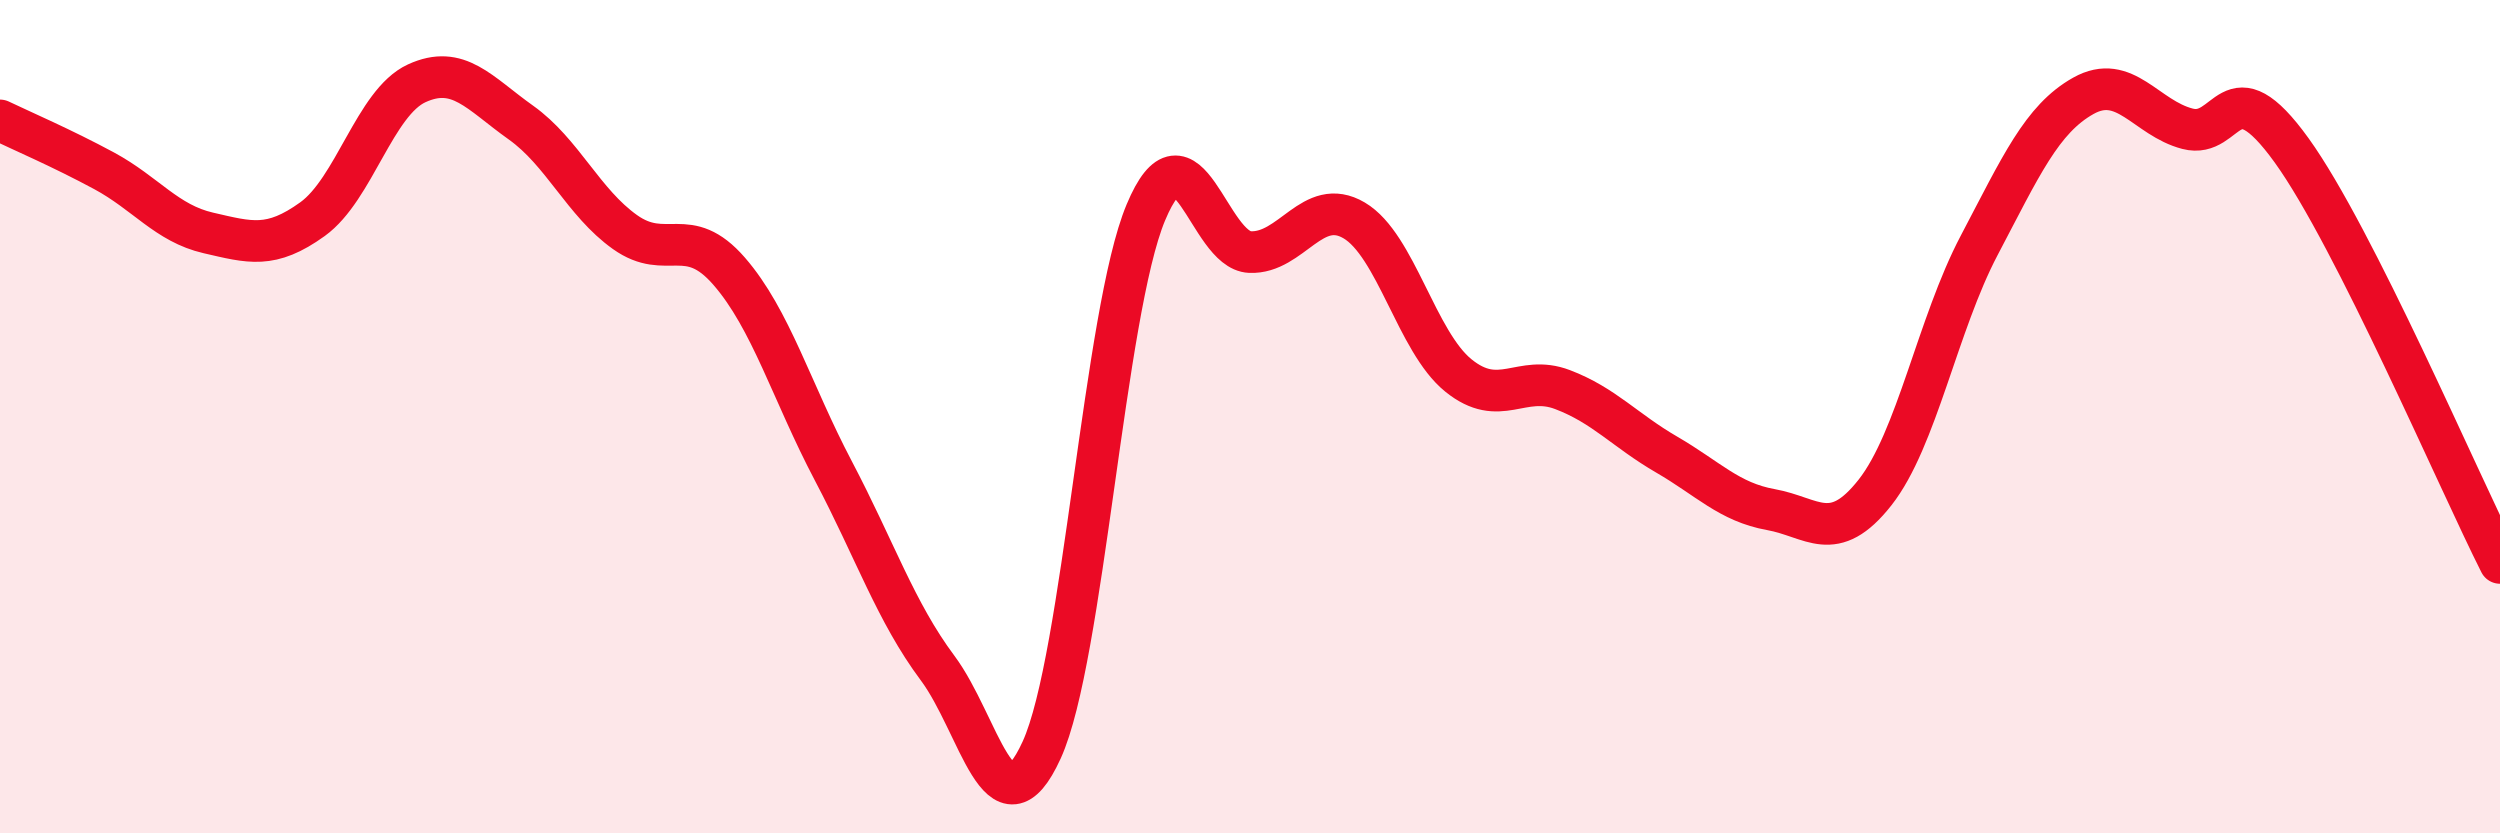
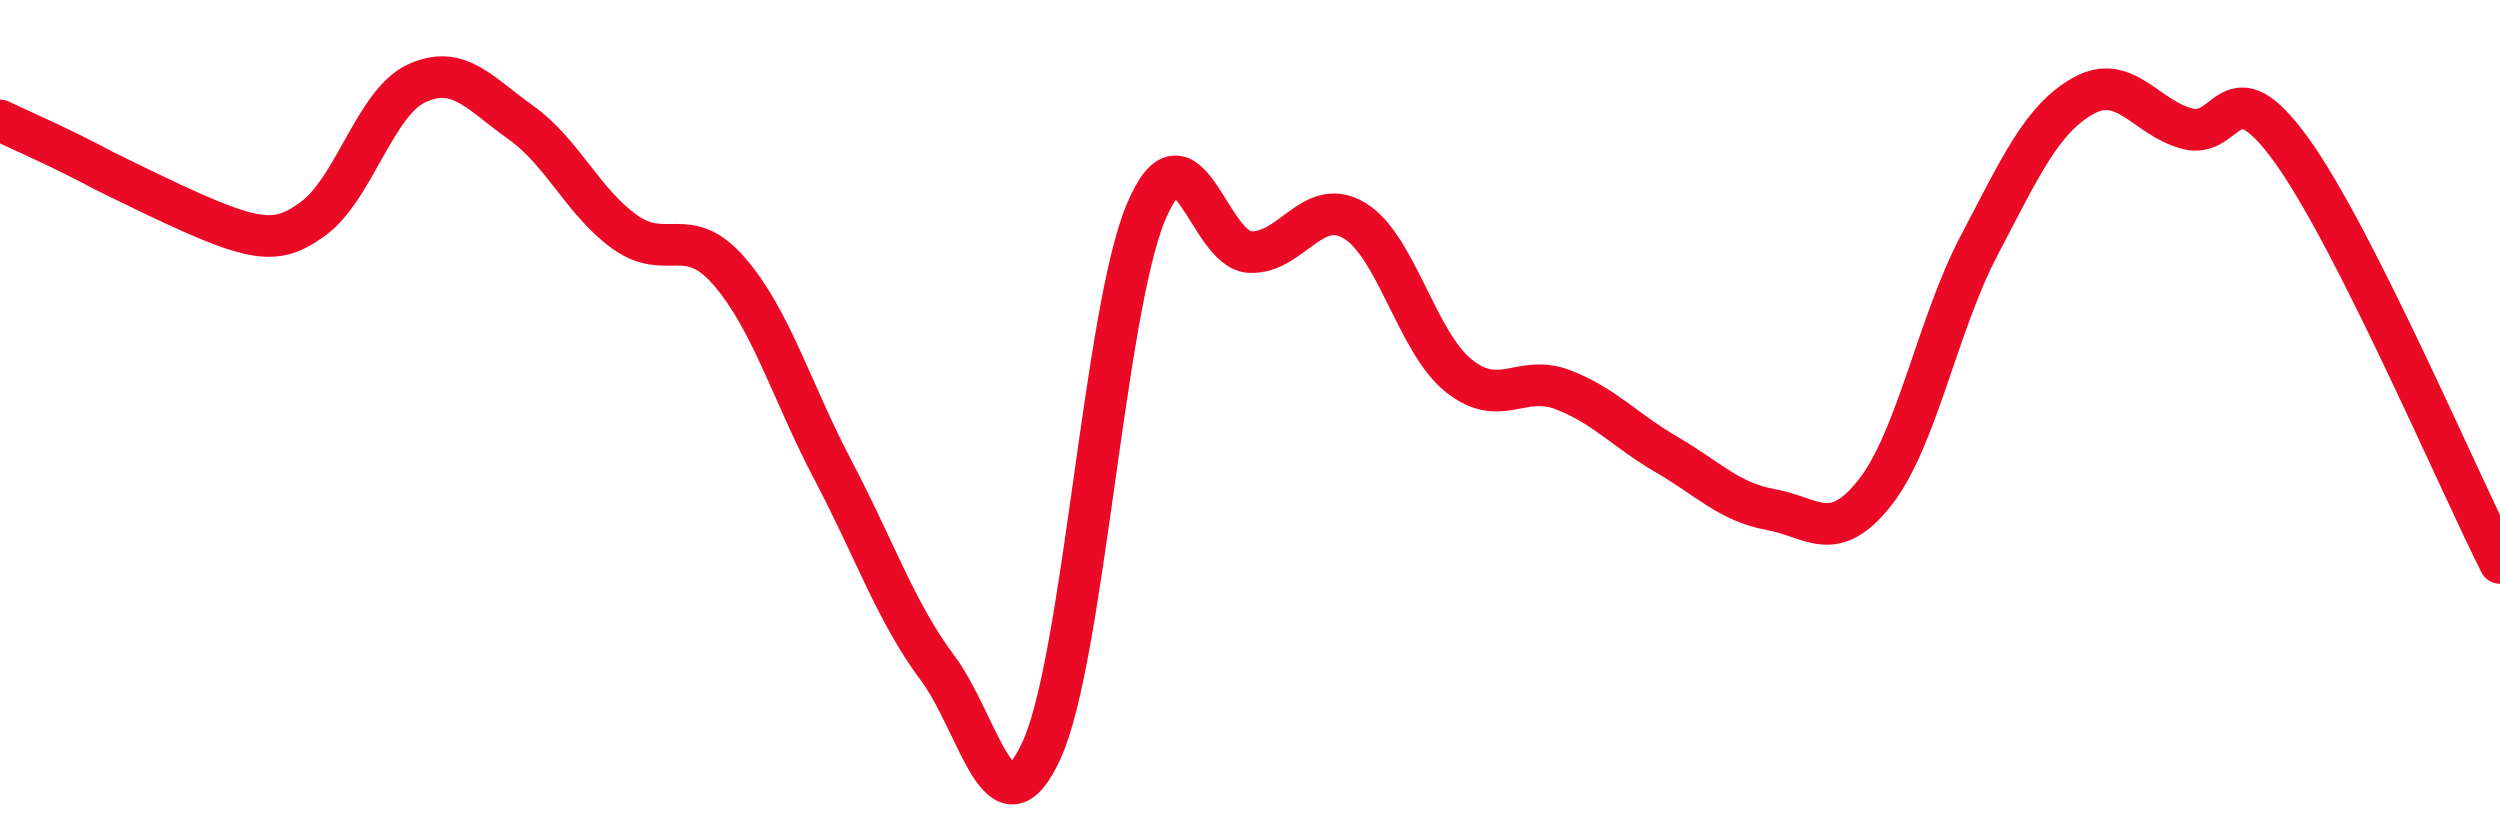
<svg xmlns="http://www.w3.org/2000/svg" width="60" height="20" viewBox="0 0 60 20">
-   <path d="M 0,2.89 C 0.5,3.13 1.5,3.56 2.5,4.1 C 3.5,4.64 4,5.36 5,5.59 C 6,5.82 6.5,5.98 7.5,5.26 C 8.5,4.54 9,2.46 10,2 C 11,1.54 11.5,2.23 12.5,2.94 C 13.5,3.65 14,4.86 15,5.57 C 16,6.28 16.5,5.36 17.5,6.51 C 18.5,7.66 19,9.4 20,11.3 C 21,13.2 21.5,14.69 22.5,16.03 C 23.5,17.37 24,20.19 25,18 C 26,15.81 26.5,7.49 27.5,5.1 C 28.5,2.71 29,6.01 30,6.05 C 31,6.09 31.5,4.7 32.5,5.29 C 33.5,5.88 34,8.2 35,9.01 C 36,9.82 36.5,8.97 37.5,9.35 C 38.5,9.73 39,10.33 40,10.91 C 41,11.49 41.5,12.05 42.5,12.23 C 43.5,12.41 44,13.09 45,11.82 C 46,10.55 46.5,7.79 47.5,5.89 C 48.5,3.99 49,2.86 50,2.3 C 51,1.74 51.5,2.83 52.5,3.09 C 53.5,3.35 53.5,1.53 55,3.61 C 56.5,5.69 59,11.53 60,13.51L60 20L0 20Z" fill="#EB0A25" opacity="0.1" stroke-linecap="round" stroke-linejoin="round" />
-   <path d="M 0,2.89 C 0.5,3.13 1.5,3.56 2.5,4.1 C 3.5,4.64 4,5.36 5,5.59 C 6,5.82 6.5,5.98 7.5,5.26 C 8.5,4.54 9,2.46 10,2 C 11,1.54 11.5,2.23 12.5,2.94 C 13.5,3.65 14,4.86 15,5.57 C 16,6.28 16.5,5.36 17.5,6.51 C 18.5,7.66 19,9.4 20,11.3 C 21,13.2 21.5,14.69 22.5,16.03 C 23.5,17.37 24,20.19 25,18 C 26,15.81 26.5,7.49 27.5,5.1 C 28.5,2.71 29,6.01 30,6.05 C 31,6.09 31.5,4.7 32.5,5.29 C 33.5,5.88 34,8.2 35,9.01 C 36,9.82 36.5,8.97 37.5,9.35 C 38.5,9.73 39,10.33 40,10.91 C 41,11.49 41.5,12.05 42.5,12.23 C 43.5,12.41 44,13.09 45,11.82 C 46,10.55 46.5,7.79 47.5,5.89 C 48.5,3.99 49,2.86 50,2.3 C 51,1.74 51.5,2.83 52.5,3.09 C 53.5,3.35 53.5,1.53 55,3.61 C 56.5,5.69 59,11.53 60,13.51" stroke="#EB0A25" stroke-width="1" fill="none" stroke-linecap="round" stroke-linejoin="round" />
+   <path d="M 0,2.89 C 0.5,3.13 1.5,3.56 2.5,4.1 C 6,5.82 6.5,5.98 7.5,5.26 C 8.5,4.54 9,2.46 10,2 C 11,1.54 11.5,2.23 12.5,2.94 C 13.5,3.65 14,4.86 15,5.57 C 16,6.28 16.5,5.36 17.5,6.51 C 18.5,7.66 19,9.4 20,11.3 C 21,13.2 21.5,14.69 22.5,16.03 C 23.5,17.37 24,20.19 25,18 C 26,15.81 26.5,7.49 27.5,5.1 C 28.5,2.71 29,6.01 30,6.05 C 31,6.09 31.5,4.7 32.5,5.29 C 33.5,5.88 34,8.2 35,9.01 C 36,9.82 36.5,8.97 37.5,9.35 C 38.5,9.73 39,10.33 40,10.91 C 41,11.49 41.5,12.05 42.5,12.23 C 43.5,12.41 44,13.09 45,11.82 C 46,10.55 46.5,7.79 47.5,5.89 C 48.5,3.99 49,2.86 50,2.3 C 51,1.74 51.5,2.83 52.5,3.09 C 53.5,3.35 53.5,1.53 55,3.61 C 56.5,5.69 59,11.53 60,13.51" stroke="#EB0A25" stroke-width="1" fill="none" stroke-linecap="round" stroke-linejoin="round" />
</svg>